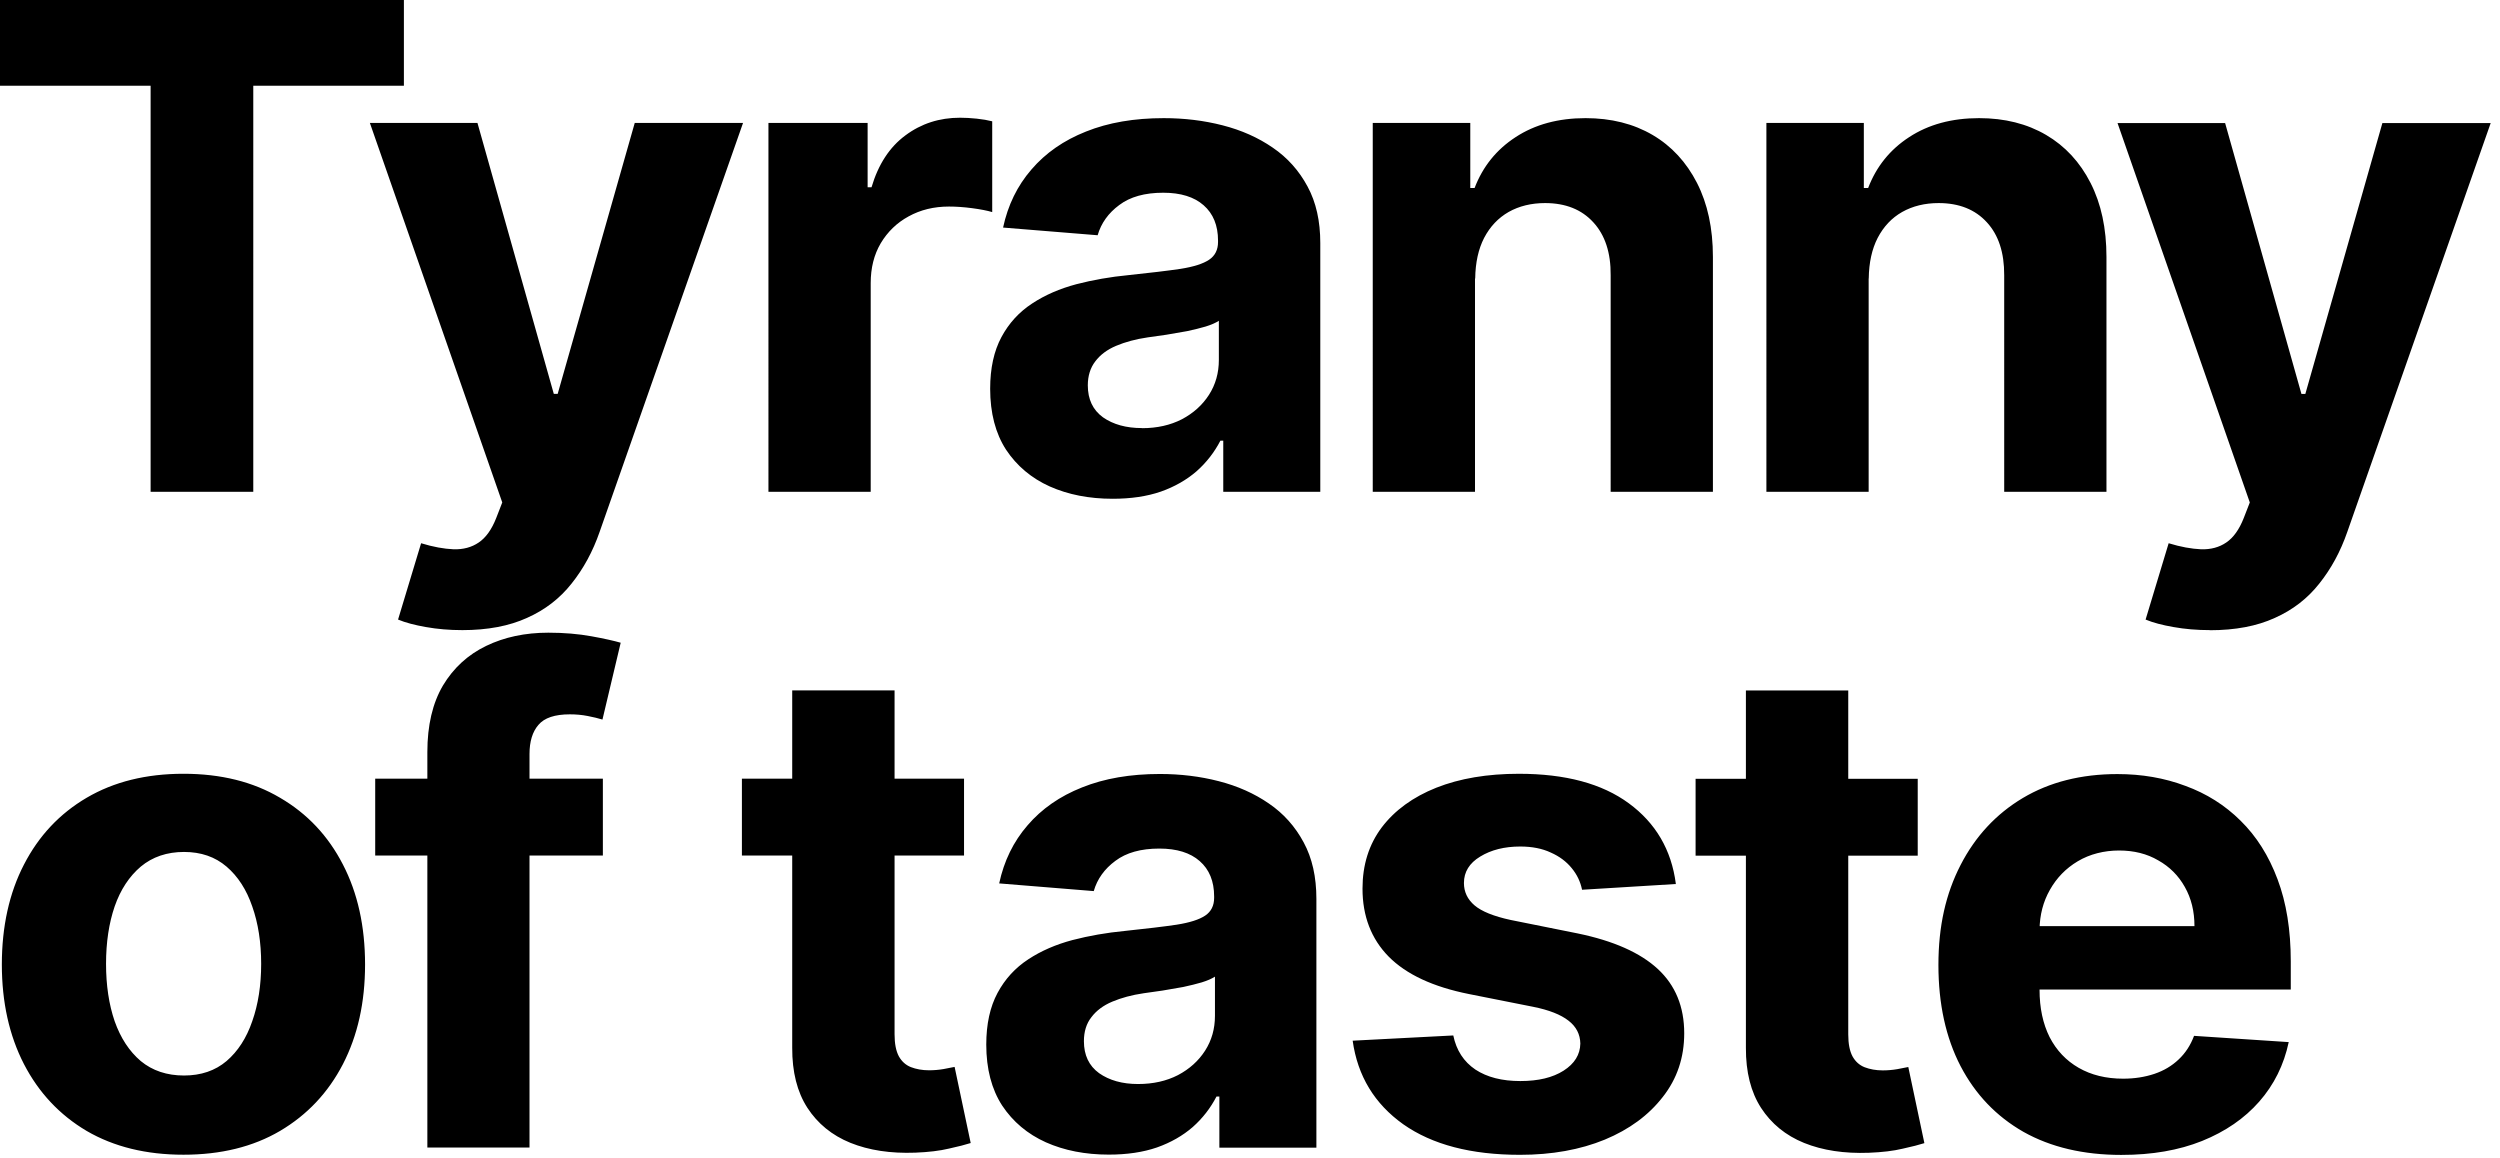
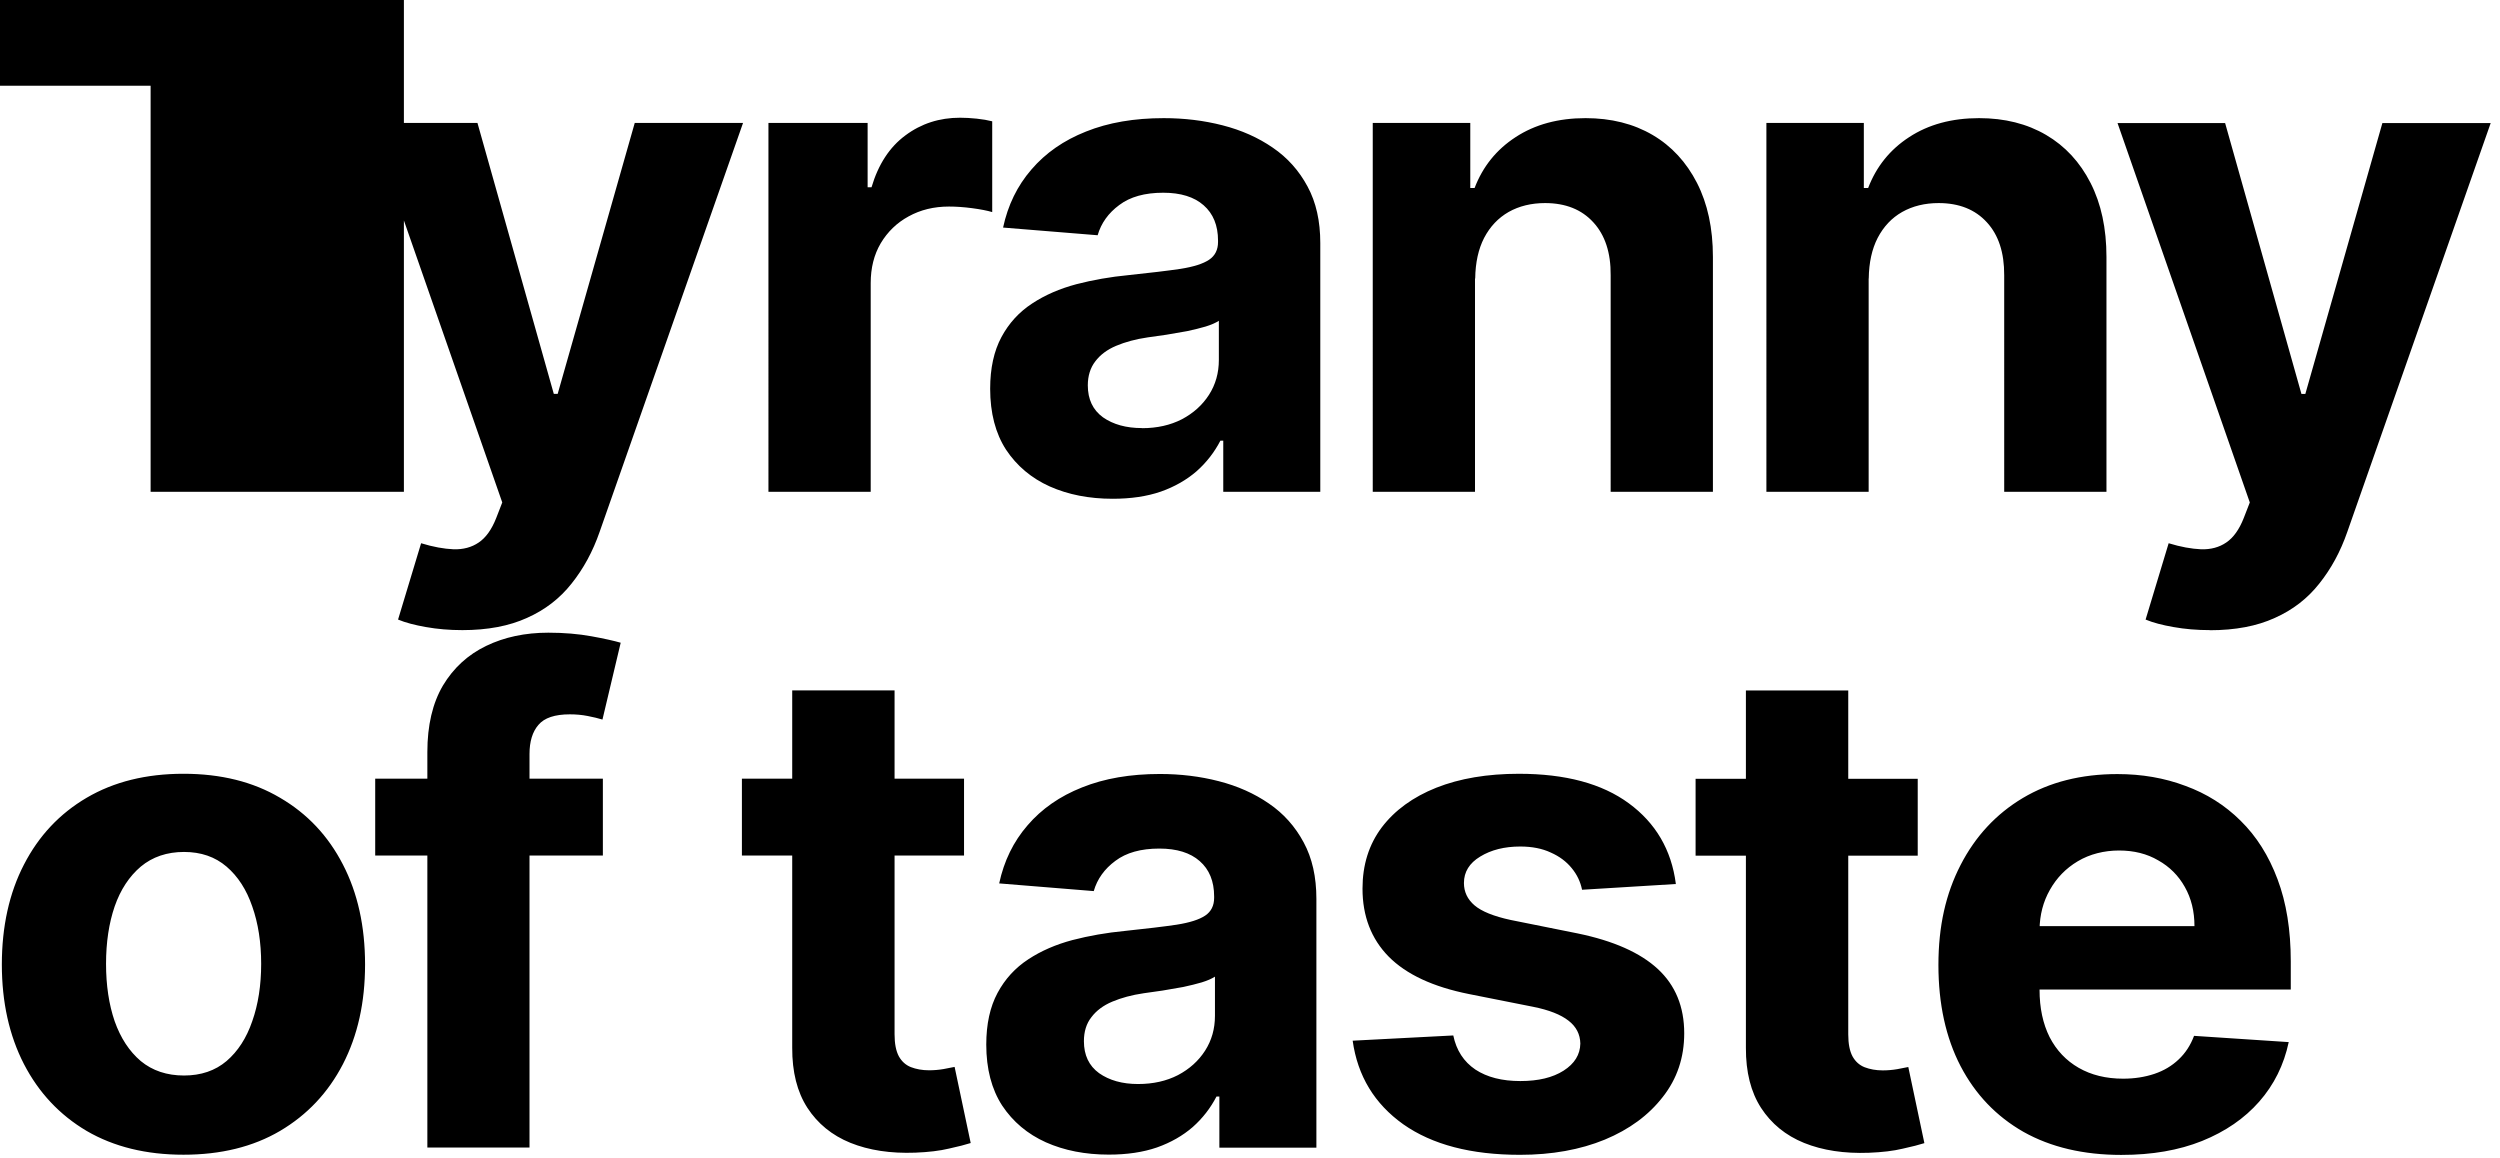
<svg xmlns="http://www.w3.org/2000/svg" id="Layer_1" viewBox="0 0 244 113">
-   <path d="M0,8.37V0H39.42V8.37h-14.7V48H14.7V8.37H0ZM45.13,61.5c-1.27,0-2.45-.1-3.56-.3-1.09-.19-2-.43-2.72-.73l2.25-7.45c1.17,.36,2.23,.55,3.16,.59,.95,.03,1.77-.19,2.46-.66,.7-.47,1.27-1.27,1.71-2.39l.59-1.52L36.1,12h10.5l7.45,26.44h.38l7.52-26.44h10.57l-13.99,39.89c-.67,1.94-1.59,3.62-2.74,5.06-1.14,1.45-2.59,2.57-4.34,3.35-1.75,.8-3.86,1.2-6.33,1.2Zm29.87-13.5V12h9.68v6.28h.38c.66-2.23,1.76-3.92,3.3-5.06,1.55-1.16,3.33-1.73,5.34-1.73,.5,0,1.04,.03,1.62,.09s1.09,.15,1.52,.26v8.86c-.47-.14-1.12-.27-1.95-.38-.83-.11-1.59-.16-2.27-.16-1.47,0-2.78,.32-3.94,.96-1.14,.62-2.05,1.5-2.72,2.62-.66,1.12-.98,2.42-.98,3.89v20.37h-9.98Zm33.6,.68c-2.3,0-4.34-.4-6.14-1.2-1.8-.81-3.22-2.01-4.27-3.59-1.03-1.59-1.55-3.58-1.55-5.95,0-2,.37-3.68,1.1-5.04,.73-1.36,1.73-2.45,3-3.28,1.26-.83,2.7-1.45,4.31-1.88,1.62-.42,3.33-.72,5.11-.89,2.09-.22,3.78-.42,5.06-.61,1.28-.2,2.21-.5,2.79-.89,.58-.39,.87-.97,.87-1.73v-.14c0-1.48-.47-2.63-1.41-3.45-.92-.81-2.23-1.22-3.94-1.22-1.8,0-3.23,.4-4.29,1.2-1.06,.78-1.77,1.77-2.11,2.95l-9.23-.75c.47-2.19,1.39-4.08,2.77-5.67,1.38-1.61,3.15-2.84,5.32-3.7,2.19-.88,4.72-1.31,7.59-1.31,2,0,3.91,.23,5.74,.7,1.84,.47,3.48,1.2,4.9,2.18,1.44,.98,2.57,2.25,3.4,3.8,.83,1.53,1.24,3.37,1.24,5.51v24.28h-9.47v-4.99h-.28c-.58,1.12-1.35,2.12-2.32,2.98-.97,.84-2.13,1.51-3.49,1.99-1.36,.47-2.93,.7-4.71,.7Zm2.86-6.89c1.47,0,2.76-.29,3.89-.87,1.12-.59,2.01-1.39,2.65-2.39,.64-1,.96-2.13,.96-3.4v-3.82c-.31,.2-.74,.39-1.29,.56-.53,.16-1.13,.3-1.81,.45-.67,.12-1.34,.24-2.02,.35-.67,.09-1.28,.18-1.83,.26-1.17,.17-2.19,.45-3.07,.82s-1.56,.88-2.04,1.52c-.48,.62-.73,1.41-.73,2.34,0,1.36,.49,2.4,1.48,3.12,1,.7,2.27,1.05,3.8,1.05Zm32.5-14.6v20.81h-9.98V12h9.52v6.35h.42c.8-2.09,2.13-3.75,4.01-4.97,1.88-1.23,4.15-1.85,6.82-1.85,2.5,0,4.68,.55,6.54,1.64,1.86,1.09,3.3,2.66,4.34,4.69,1.03,2.02,1.55,4.42,1.55,7.22v22.92h-9.98V26.86c.02-2.2-.55-3.92-1.69-5.16-1.14-1.25-2.71-1.88-4.71-1.88-1.34,0-2.53,.29-3.56,.87-1.01,.58-1.81,1.42-2.39,2.53-.56,1.09-.85,2.41-.87,3.96Zm38.42,0v20.81h-9.98V12h9.51v6.35h.42c.8-2.09,2.13-3.75,4.01-4.97,1.88-1.23,4.15-1.85,6.82-1.85,2.5,0,4.68,.55,6.54,1.64,1.86,1.09,3.31,2.66,4.34,4.69,1.03,2.02,1.55,4.42,1.55,7.22v22.92h-9.98V26.86c.01-2.2-.55-3.92-1.69-5.16-1.14-1.25-2.71-1.88-4.71-1.88-1.34,0-2.53,.29-3.56,.87-1.02,.58-1.81,1.42-2.39,2.53-.56,1.09-.85,2.41-.87,3.96Zm33.31,34.31c-1.26,0-2.45-.1-3.56-.3-1.09-.19-2-.43-2.72-.73l2.25-7.45c1.17,.36,2.23,.55,3.16,.59,.95,.03,1.77-.19,2.46-.66,.7-.47,1.27-1.27,1.71-2.39l.59-1.52-12.91-37.03h10.5l7.45,26.44h.38l7.52-26.44h10.57l-13.99,39.89c-.67,1.94-1.59,3.62-2.74,5.06-1.14,1.45-2.59,2.57-4.34,3.35-1.75,.8-3.86,1.2-6.33,1.2ZM17.91,112.7c-3.64,0-6.79-.77-9.45-2.32-2.64-1.56-4.68-3.74-6.12-6.52-1.44-2.8-2.16-6.04-2.16-9.73s.72-6.97,2.16-9.75c1.44-2.8,3.48-4.97,6.12-6.52,2.66-1.56,5.8-2.34,9.45-2.34s6.78,.78,9.42,2.34c2.66,1.55,4.7,3.72,6.14,6.52,1.44,2.78,2.16,6.03,2.16,9.75s-.72,6.93-2.16,9.73c-1.44,2.78-3.48,4.95-6.14,6.52-2.64,1.55-5.78,2.32-9.42,2.32Zm.05-7.73c1.66,0,3.04-.47,4.15-1.41,1.11-.95,1.95-2.25,2.51-3.89,.58-1.64,.87-3.51,.87-5.6s-.29-3.96-.87-5.6c-.56-1.64-1.4-2.94-2.51-3.89-1.11-.95-2.49-1.43-4.15-1.43s-3.08,.48-4.22,1.43c-1.12,.95-1.98,2.25-2.55,3.89-.56,1.64-.84,3.51-.84,5.6s.28,3.96,.84,5.6c.58,1.64,1.43,2.94,2.55,3.89,1.14,.94,2.55,1.41,4.22,1.41Zm40.88-28.97v7.5h-22.22v-7.5h22.22Zm-17.13,36v-38.6c0-2.61,.51-4.77,1.52-6.49,1.03-1.72,2.44-3.01,4.22-3.87,1.78-.86,3.8-1.29,6.07-1.29,1.53,0,2.93,.12,4.2,.35,1.28,.23,2.23,.45,2.86,.63l-1.78,7.5c-.39-.12-.88-.24-1.45-.35-.56-.11-1.14-.16-1.73-.16-1.47,0-2.49,.34-3.07,1.03-.58,.67-.87,1.62-.87,2.84v38.41h-9.96Zm52.38-36v7.5h-21.68v-7.5h21.68Zm-16.76-8.62h9.98v33.56c0,.92,.14,1.64,.42,2.16,.28,.5,.67,.85,1.17,1.05,.52,.2,1.11,.31,1.78,.31,.47,0,.94-.04,1.41-.12,.47-.09,.83-.16,1.08-.21l1.57,7.43c-.5,.16-1.2,.34-2.11,.54-.91,.22-2.01,.35-3.3,.4-2.41,.09-4.52-.23-6.33-.96-1.8-.73-3.2-1.88-4.2-3.42-1-1.55-1.49-3.5-1.48-5.86v-34.88Zm30.89,45.31c-2.3,0-4.34-.4-6.14-1.2-1.8-.81-3.22-2.01-4.27-3.59-1.03-1.59-1.55-3.58-1.55-5.95,0-2,.37-3.68,1.1-5.04,.73-1.36,1.73-2.45,3-3.28,1.26-.83,2.7-1.45,4.31-1.88,1.62-.42,3.33-.72,5.11-.89,2.09-.22,3.78-.42,5.06-.61,1.28-.2,2.21-.5,2.79-.89,.58-.39,.87-.97,.87-1.73v-.14c0-1.48-.47-2.63-1.41-3.45-.92-.81-2.23-1.22-3.94-1.22-1.8,0-3.23,.4-4.29,1.2-1.06,.78-1.77,1.77-2.11,2.95l-9.23-.75c.47-2.19,1.39-4.08,2.77-5.67,1.38-1.61,3.15-2.84,5.32-3.7,2.19-.88,4.72-1.31,7.59-1.31,2,0,3.92,.23,5.74,.7,1.84,.47,3.48,1.2,4.9,2.18,1.44,.98,2.57,2.25,3.4,3.8,.83,1.53,1.24,3.37,1.24,5.51v24.28h-9.47v-4.99h-.28c-.58,1.12-1.35,2.12-2.32,2.98-.97,.84-2.13,1.51-3.49,1.99-1.36,.47-2.93,.7-4.71,.7Zm2.86-6.89c1.47,0,2.76-.29,3.89-.87,1.12-.59,2.01-1.39,2.65-2.39,.64-1,.96-2.13,.96-3.4v-3.82c-.31,.2-.74,.39-1.29,.56-.53,.16-1.13,.3-1.81,.45-.67,.12-1.34,.24-2.02,.35-.67,.09-1.28,.18-1.83,.26-1.17,.17-2.19,.45-3.07,.82s-1.56,.88-2.04,1.52c-.49,.62-.73,1.41-.73,2.34,0,1.36,.49,2.4,1.48,3.12,1,.7,2.26,1.06,3.8,1.06Zm52.47-19.52l-9.14,.56c-.16-.78-.49-1.48-1.01-2.11-.52-.64-1.2-1.15-2.04-1.52-.83-.39-1.82-.59-2.98-.59-1.55,0-2.85,.33-3.91,.98-1.06,.64-1.59,1.5-1.59,2.58,0,.86,.34,1.59,1.03,2.18,.69,.59,1.87,1.07,3.54,1.43l6.52,1.31c3.5,.72,6.11,1.88,7.83,3.47,1.72,1.59,2.58,3.69,2.58,6.28,0,2.36-.69,4.43-2.09,6.21-1.38,1.78-3.26,3.17-5.67,4.17-2.39,.98-5.15,1.48-8.27,1.48-4.77,0-8.56-.99-11.39-2.98-2.81-2-4.46-4.72-4.94-8.16l9.82-.51c.3,1.45,1.02,2.56,2.16,3.33,1.14,.75,2.6,1.12,4.38,1.12s3.16-.34,4.22-1.01c1.08-.69,1.62-1.57,1.64-2.65-.02-.91-.4-1.65-1.15-2.23-.75-.59-1.91-1.05-3.47-1.36l-6.24-1.24c-3.51-.7-6.13-1.92-7.85-3.66-1.7-1.73-2.55-3.95-2.55-6.63,0-2.31,.62-4.3,1.88-5.98,1.27-1.67,3.04-2.96,5.32-3.87,2.3-.91,4.99-1.36,8.06-1.36,4.55,0,8.12,.96,10.73,2.88,2.62,1.92,4.16,4.54,4.59,7.85Zm23.62-10.27v7.5h-21.68v-7.5h21.68Zm-16.76-8.62h9.98v33.56c0,.92,.14,1.64,.42,2.16,.28,.5,.67,.85,1.17,1.05,.52,.2,1.11,.31,1.78,.31,.47,0,.94-.04,1.41-.12,.47-.09,.83-.16,1.08-.21l1.57,7.43c-.5,.16-1.2,.34-2.11,.54-.91,.22-2.01,.35-3.3,.4-2.41,.09-4.52-.23-6.33-.96-1.8-.73-3.2-1.88-4.2-3.42-1-1.55-1.49-3.5-1.48-5.86v-34.88Zm36.64,45.33c-3.7,0-6.89-.75-9.56-2.25-2.66-1.52-4.7-3.66-6.14-6.42-1.44-2.78-2.16-6.07-2.16-9.87s.72-6.95,2.16-9.75c1.44-2.8,3.46-4.98,6.07-6.54,2.62-1.56,5.7-2.34,9.24-2.34,2.38,0,4.59,.38,6.63,1.15,2.06,.75,3.86,1.88,5.39,3.4,1.55,1.52,2.75,3.42,3.61,5.72,.86,2.28,1.29,4.95,1.29,8.02v2.74h-30.4v-6.19h21c0-1.44-.31-2.71-.94-3.82-.62-1.11-1.49-1.98-2.6-2.6-1.09-.64-2.37-.96-3.82-.96s-2.86,.35-4.03,1.05c-1.16,.69-2.06,1.62-2.72,2.79-.66,1.16-.99,2.45-1.01,3.87v5.88c0,1.78,.33,3.32,.98,4.62,.67,1.3,1.62,2.3,2.84,3,1.22,.7,2.66,1.06,4.34,1.06,1.11,0,2.12-.16,3.05-.47,.92-.31,1.71-.78,2.37-1.41,.66-.62,1.16-1.39,1.5-2.3l9.24,.61c-.47,2.22-1.43,4.16-2.88,5.81-1.44,1.64-3.3,2.92-5.58,3.84-2.27,.91-4.88,1.36-7.85,1.36Z" />
+   <path d="M0,8.37V0H39.42V8.37V48H14.7V8.37H0ZM45.13,61.5c-1.27,0-2.45-.1-3.56-.3-1.09-.19-2-.43-2.72-.73l2.25-7.45c1.17,.36,2.23,.55,3.16,.59,.95,.03,1.77-.19,2.46-.66,.7-.47,1.27-1.27,1.71-2.39l.59-1.52L36.1,12h10.5l7.45,26.44h.38l7.52-26.44h10.57l-13.99,39.89c-.67,1.94-1.59,3.62-2.74,5.06-1.14,1.45-2.59,2.57-4.34,3.35-1.75,.8-3.86,1.2-6.33,1.2Zm29.87-13.5V12h9.68v6.28h.38c.66-2.23,1.76-3.92,3.3-5.06,1.55-1.16,3.33-1.73,5.34-1.73,.5,0,1.04,.03,1.62,.09s1.09,.15,1.52,.26v8.86c-.47-.14-1.12-.27-1.95-.38-.83-.11-1.59-.16-2.27-.16-1.47,0-2.78,.32-3.94,.96-1.14,.62-2.05,1.5-2.72,2.62-.66,1.12-.98,2.42-.98,3.89v20.37h-9.98Zm33.6,.68c-2.3,0-4.34-.4-6.14-1.2-1.8-.81-3.22-2.01-4.27-3.59-1.03-1.59-1.55-3.58-1.55-5.95,0-2,.37-3.68,1.1-5.04,.73-1.36,1.73-2.45,3-3.28,1.26-.83,2.7-1.45,4.31-1.88,1.62-.42,3.33-.72,5.11-.89,2.09-.22,3.78-.42,5.06-.61,1.28-.2,2.21-.5,2.79-.89,.58-.39,.87-.97,.87-1.73v-.14c0-1.48-.47-2.63-1.41-3.45-.92-.81-2.23-1.22-3.94-1.22-1.8,0-3.23,.4-4.29,1.2-1.06,.78-1.77,1.77-2.11,2.95l-9.23-.75c.47-2.19,1.39-4.08,2.77-5.67,1.38-1.61,3.15-2.84,5.32-3.7,2.19-.88,4.72-1.31,7.59-1.31,2,0,3.91,.23,5.74,.7,1.84,.47,3.48,1.2,4.9,2.18,1.44,.98,2.57,2.25,3.4,3.8,.83,1.53,1.24,3.37,1.24,5.51v24.28h-9.47v-4.99h-.28c-.58,1.12-1.35,2.12-2.32,2.98-.97,.84-2.13,1.51-3.49,1.99-1.36,.47-2.93,.7-4.71,.7Zm2.86-6.89c1.47,0,2.76-.29,3.89-.87,1.12-.59,2.01-1.39,2.65-2.39,.64-1,.96-2.13,.96-3.4v-3.82c-.31,.2-.74,.39-1.29,.56-.53,.16-1.13,.3-1.81,.45-.67,.12-1.34,.24-2.02,.35-.67,.09-1.28,.18-1.83,.26-1.17,.17-2.19,.45-3.07,.82s-1.56,.88-2.04,1.52c-.48,.62-.73,1.41-.73,2.34,0,1.36,.49,2.4,1.48,3.12,1,.7,2.27,1.05,3.8,1.05Zm32.5-14.6v20.81h-9.98V12h9.52v6.35h.42c.8-2.09,2.13-3.75,4.01-4.97,1.88-1.23,4.15-1.85,6.82-1.85,2.5,0,4.68,.55,6.54,1.64,1.86,1.09,3.3,2.66,4.34,4.69,1.03,2.02,1.55,4.42,1.55,7.22v22.92h-9.98V26.86c.02-2.2-.55-3.92-1.69-5.16-1.14-1.25-2.71-1.88-4.71-1.88-1.34,0-2.53,.29-3.56,.87-1.01,.58-1.81,1.42-2.39,2.53-.56,1.09-.85,2.41-.87,3.96Zm38.42,0v20.81h-9.98V12h9.51v6.35h.42c.8-2.09,2.13-3.75,4.01-4.97,1.88-1.23,4.15-1.85,6.82-1.85,2.5,0,4.68,.55,6.54,1.64,1.86,1.09,3.31,2.66,4.34,4.69,1.03,2.02,1.55,4.42,1.55,7.22v22.92h-9.98V26.86c.01-2.2-.55-3.92-1.69-5.16-1.14-1.25-2.71-1.88-4.71-1.88-1.34,0-2.53,.29-3.56,.87-1.02,.58-1.81,1.42-2.39,2.53-.56,1.09-.85,2.41-.87,3.96Zm33.31,34.31c-1.26,0-2.45-.1-3.56-.3-1.09-.19-2-.43-2.72-.73l2.25-7.45c1.17,.36,2.23,.55,3.16,.59,.95,.03,1.77-.19,2.46-.66,.7-.47,1.27-1.27,1.71-2.39l.59-1.52-12.91-37.03h10.5l7.45,26.44h.38l7.52-26.44h10.57l-13.99,39.89c-.67,1.94-1.59,3.62-2.74,5.06-1.14,1.45-2.59,2.57-4.34,3.35-1.75,.8-3.86,1.2-6.33,1.2ZM17.91,112.7c-3.64,0-6.79-.77-9.45-2.32-2.64-1.56-4.68-3.74-6.12-6.52-1.44-2.8-2.16-6.04-2.16-9.73s.72-6.97,2.16-9.75c1.44-2.8,3.48-4.97,6.12-6.52,2.66-1.56,5.8-2.34,9.45-2.34s6.78,.78,9.42,2.34c2.66,1.55,4.7,3.72,6.14,6.52,1.44,2.78,2.16,6.03,2.16,9.75s-.72,6.93-2.16,9.73c-1.44,2.78-3.48,4.95-6.14,6.52-2.64,1.55-5.78,2.32-9.42,2.32Zm.05-7.73c1.66,0,3.04-.47,4.15-1.41,1.11-.95,1.95-2.25,2.51-3.89,.58-1.64,.87-3.51,.87-5.6s-.29-3.96-.87-5.6c-.56-1.64-1.4-2.94-2.51-3.89-1.11-.95-2.49-1.43-4.15-1.43s-3.08,.48-4.22,1.43c-1.12,.95-1.98,2.25-2.55,3.89-.56,1.64-.84,3.51-.84,5.6s.28,3.96,.84,5.6c.58,1.64,1.43,2.94,2.55,3.89,1.14,.94,2.55,1.41,4.22,1.41Zm40.88-28.97v7.5h-22.22v-7.5h22.22Zm-17.13,36v-38.6c0-2.61,.51-4.77,1.52-6.49,1.03-1.72,2.44-3.01,4.22-3.87,1.78-.86,3.8-1.29,6.07-1.29,1.53,0,2.93,.12,4.2,.35,1.28,.23,2.23,.45,2.86,.63l-1.78,7.5c-.39-.12-.88-.24-1.45-.35-.56-.11-1.14-.16-1.73-.16-1.47,0-2.49,.34-3.07,1.03-.58,.67-.87,1.62-.87,2.84v38.41h-9.96Zm52.38-36v7.5h-21.68v-7.5h21.68Zm-16.76-8.62h9.98v33.56c0,.92,.14,1.64,.42,2.16,.28,.5,.67,.85,1.17,1.05,.52,.2,1.11,.31,1.78,.31,.47,0,.94-.04,1.41-.12,.47-.09,.83-.16,1.08-.21l1.57,7.43c-.5,.16-1.2,.34-2.11,.54-.91,.22-2.01,.35-3.3,.4-2.41,.09-4.52-.23-6.33-.96-1.8-.73-3.2-1.88-4.2-3.42-1-1.55-1.49-3.5-1.48-5.86v-34.88Zm30.89,45.31c-2.3,0-4.34-.4-6.14-1.2-1.8-.81-3.22-2.01-4.27-3.59-1.03-1.59-1.55-3.58-1.55-5.95,0-2,.37-3.68,1.1-5.04,.73-1.36,1.73-2.45,3-3.28,1.26-.83,2.7-1.45,4.31-1.88,1.62-.42,3.33-.72,5.11-.89,2.09-.22,3.78-.42,5.06-.61,1.28-.2,2.21-.5,2.79-.89,.58-.39,.87-.97,.87-1.73v-.14c0-1.48-.47-2.63-1.41-3.45-.92-.81-2.23-1.22-3.94-1.22-1.8,0-3.23,.4-4.29,1.2-1.06,.78-1.77,1.77-2.11,2.95l-9.23-.75c.47-2.19,1.39-4.08,2.77-5.67,1.38-1.61,3.15-2.84,5.32-3.7,2.19-.88,4.72-1.31,7.59-1.31,2,0,3.92,.23,5.74,.7,1.84,.47,3.48,1.2,4.9,2.18,1.44,.98,2.57,2.25,3.4,3.8,.83,1.53,1.24,3.37,1.24,5.51v24.28h-9.47v-4.99h-.28c-.58,1.12-1.35,2.12-2.32,2.98-.97,.84-2.13,1.51-3.49,1.99-1.36,.47-2.93,.7-4.71,.7Zm2.86-6.89c1.47,0,2.76-.29,3.89-.87,1.12-.59,2.01-1.39,2.65-2.39,.64-1,.96-2.13,.96-3.4v-3.82c-.31,.2-.74,.39-1.29,.56-.53,.16-1.13,.3-1.81,.45-.67,.12-1.34,.24-2.02,.35-.67,.09-1.28,.18-1.83,.26-1.17,.17-2.19,.45-3.07,.82s-1.56,.88-2.04,1.52c-.49,.62-.73,1.41-.73,2.34,0,1.36,.49,2.4,1.48,3.12,1,.7,2.26,1.06,3.8,1.06Zm52.47-19.52l-9.14,.56c-.16-.78-.49-1.48-1.01-2.11-.52-.64-1.2-1.15-2.04-1.52-.83-.39-1.82-.59-2.98-.59-1.55,0-2.85,.33-3.91,.98-1.06,.64-1.59,1.5-1.59,2.58,0,.86,.34,1.59,1.03,2.18,.69,.59,1.87,1.07,3.54,1.43l6.52,1.31c3.5,.72,6.11,1.88,7.83,3.47,1.72,1.59,2.58,3.69,2.58,6.28,0,2.36-.69,4.43-2.09,6.21-1.38,1.78-3.26,3.17-5.67,4.17-2.39,.98-5.15,1.48-8.27,1.48-4.77,0-8.56-.99-11.39-2.98-2.81-2-4.46-4.72-4.94-8.16l9.82-.51c.3,1.45,1.02,2.56,2.16,3.33,1.14,.75,2.6,1.12,4.38,1.12s3.16-.34,4.22-1.01c1.08-.69,1.62-1.57,1.64-2.65-.02-.91-.4-1.65-1.15-2.23-.75-.59-1.91-1.05-3.47-1.36l-6.24-1.24c-3.51-.7-6.13-1.92-7.85-3.66-1.7-1.73-2.55-3.95-2.55-6.63,0-2.31,.62-4.3,1.88-5.98,1.27-1.67,3.04-2.96,5.32-3.87,2.3-.91,4.99-1.36,8.06-1.36,4.55,0,8.12,.96,10.73,2.88,2.62,1.92,4.16,4.54,4.59,7.85Zm23.62-10.27v7.5h-21.68v-7.5h21.68Zm-16.76-8.62h9.98v33.56c0,.92,.14,1.64,.42,2.16,.28,.5,.67,.85,1.17,1.05,.52,.2,1.11,.31,1.78,.31,.47,0,.94-.04,1.41-.12,.47-.09,.83-.16,1.08-.21l1.57,7.43c-.5,.16-1.2,.34-2.11,.54-.91,.22-2.01,.35-3.3,.4-2.41,.09-4.52-.23-6.33-.96-1.8-.73-3.2-1.88-4.2-3.42-1-1.55-1.49-3.5-1.48-5.86v-34.88Zm36.64,45.33c-3.7,0-6.89-.75-9.56-2.25-2.66-1.52-4.7-3.66-6.14-6.42-1.44-2.78-2.16-6.07-2.16-9.87s.72-6.95,2.16-9.75c1.44-2.8,3.46-4.98,6.07-6.54,2.62-1.56,5.7-2.34,9.24-2.34,2.38,0,4.59,.38,6.63,1.15,2.06,.75,3.86,1.88,5.39,3.4,1.55,1.52,2.75,3.42,3.61,5.72,.86,2.28,1.29,4.95,1.29,8.02v2.74h-30.4v-6.19h21c0-1.44-.31-2.71-.94-3.82-.62-1.11-1.49-1.98-2.6-2.6-1.09-.64-2.37-.96-3.82-.96s-2.86,.35-4.03,1.05c-1.16,.69-2.06,1.62-2.72,2.79-.66,1.16-.99,2.45-1.01,3.87v5.88c0,1.78,.33,3.32,.98,4.62,.67,1.3,1.62,2.3,2.84,3,1.22,.7,2.66,1.06,4.34,1.06,1.11,0,2.12-.16,3.05-.47,.92-.31,1.71-.78,2.37-1.41,.66-.62,1.16-1.39,1.5-2.3l9.24,.61c-.47,2.22-1.43,4.16-2.88,5.81-1.44,1.64-3.3,2.92-5.58,3.84-2.27,.91-4.88,1.36-7.85,1.36Z" />
</svg>